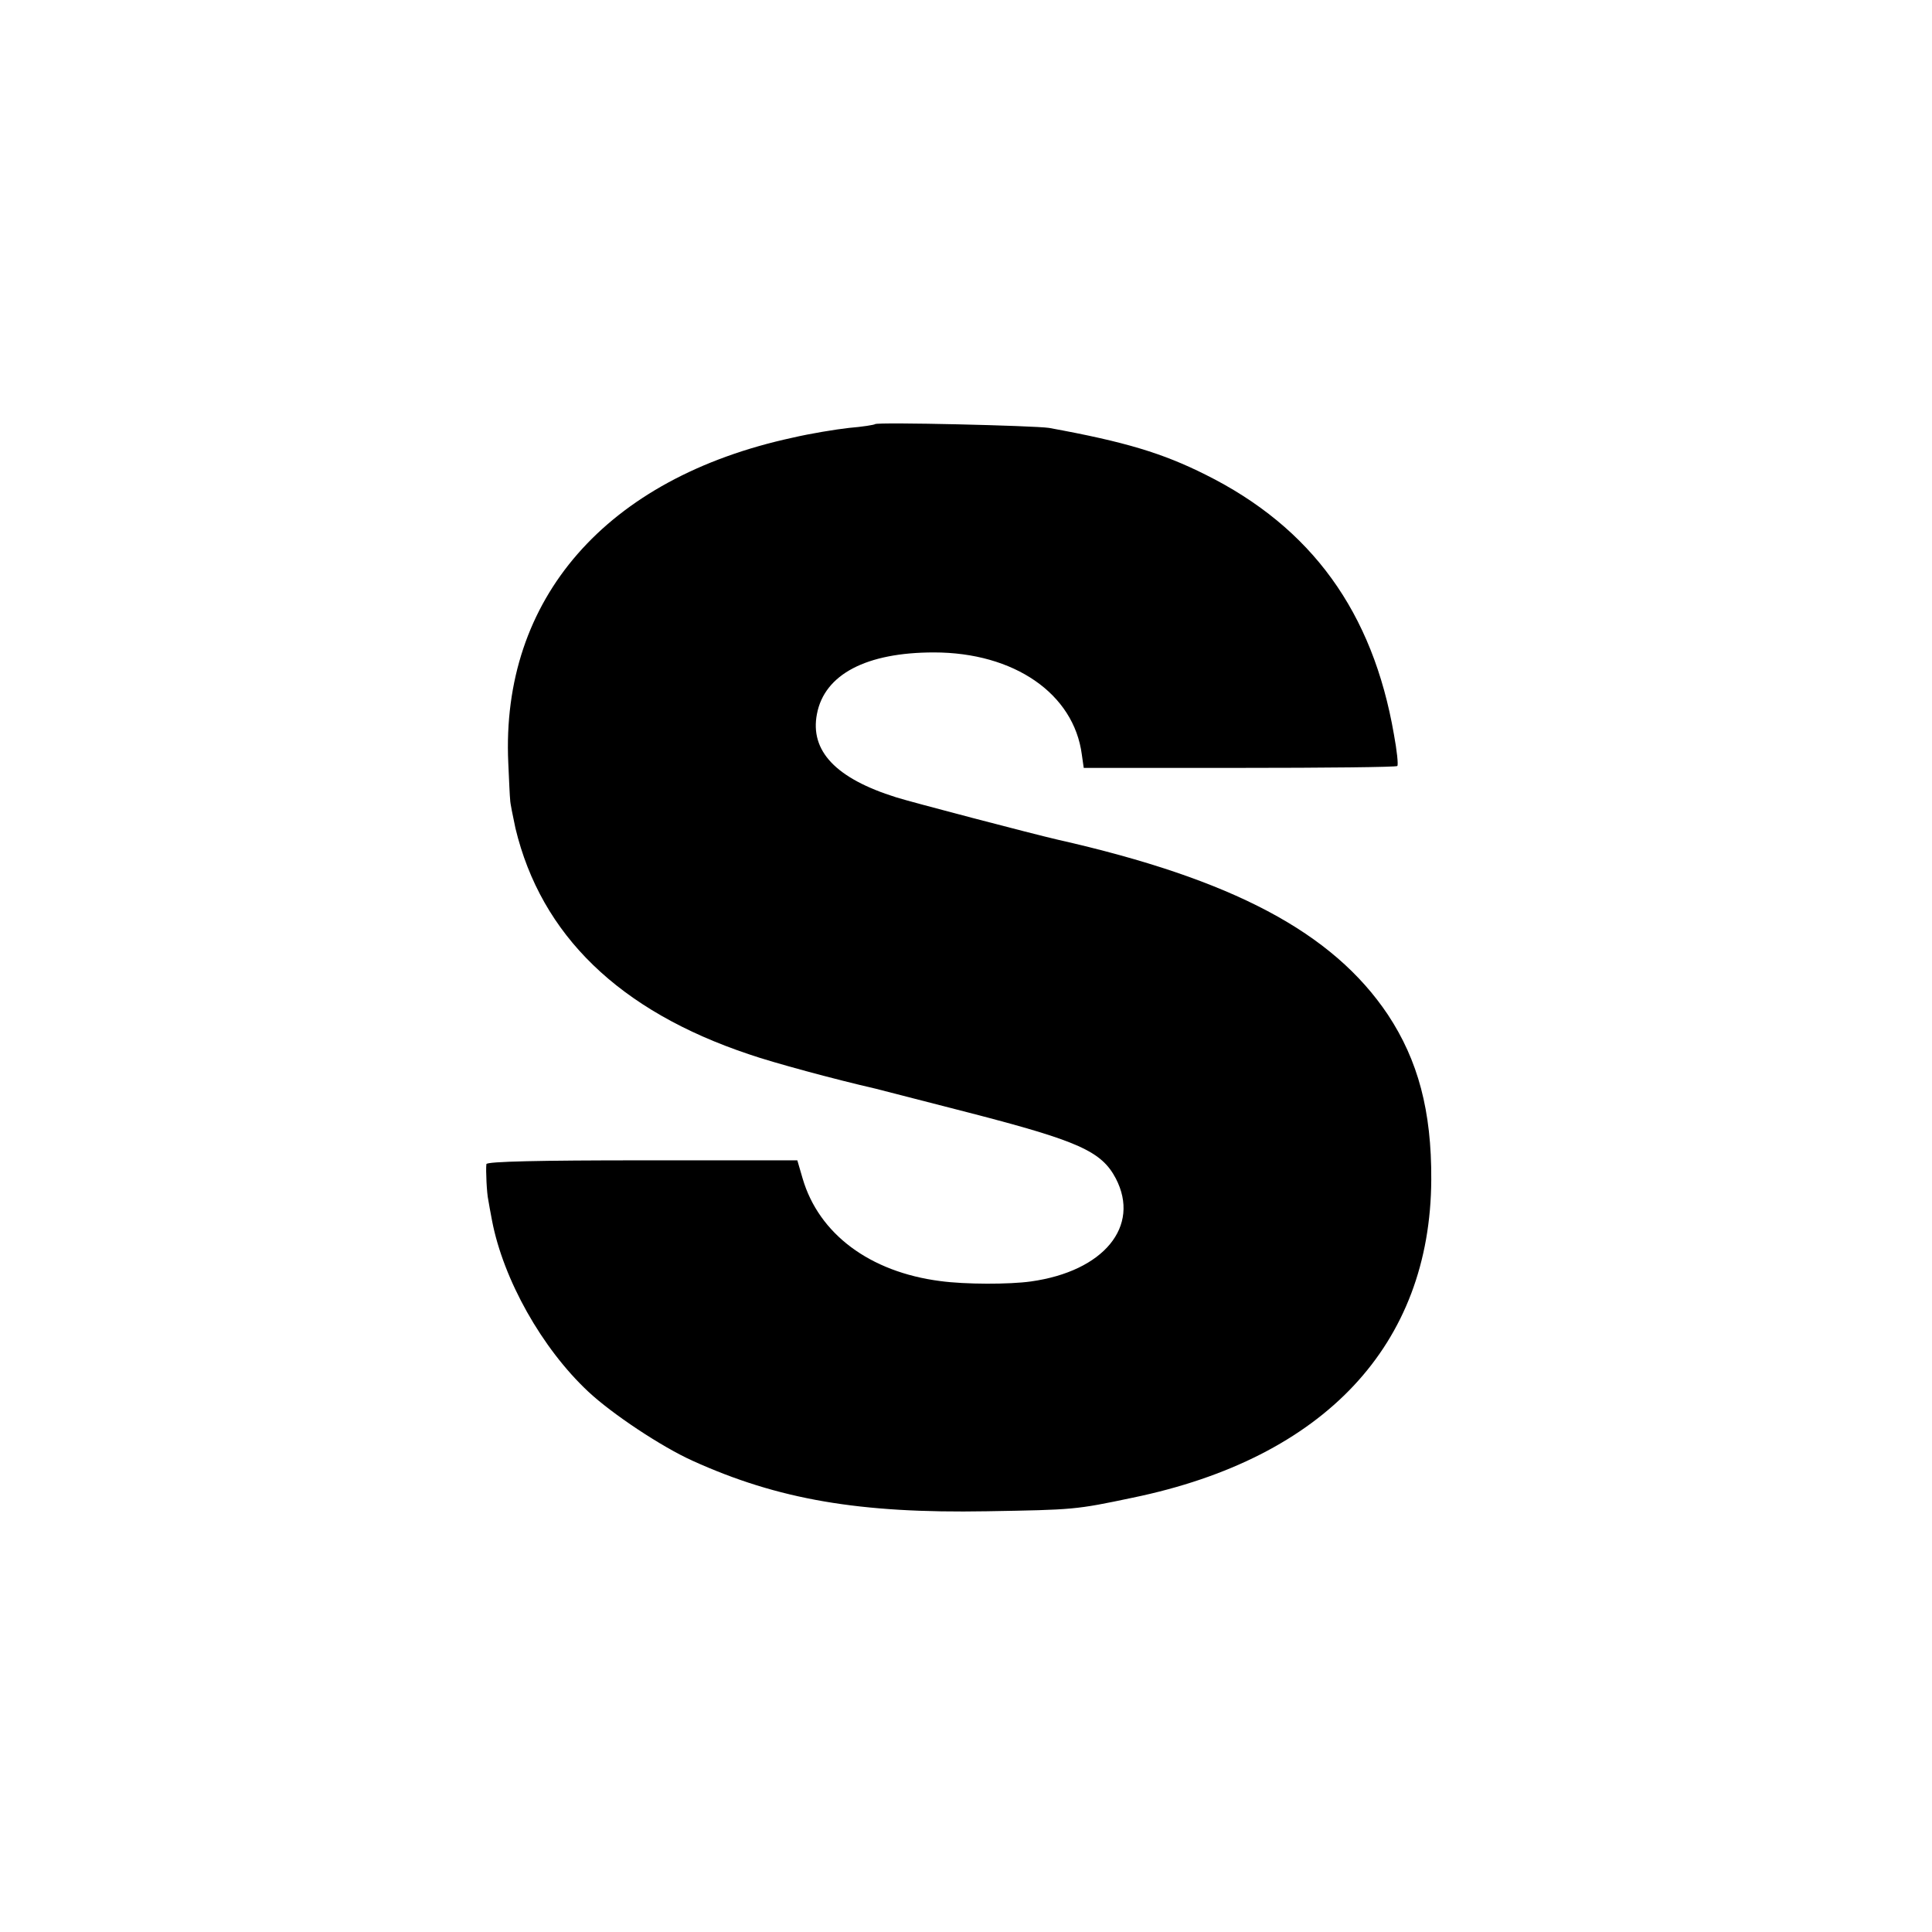
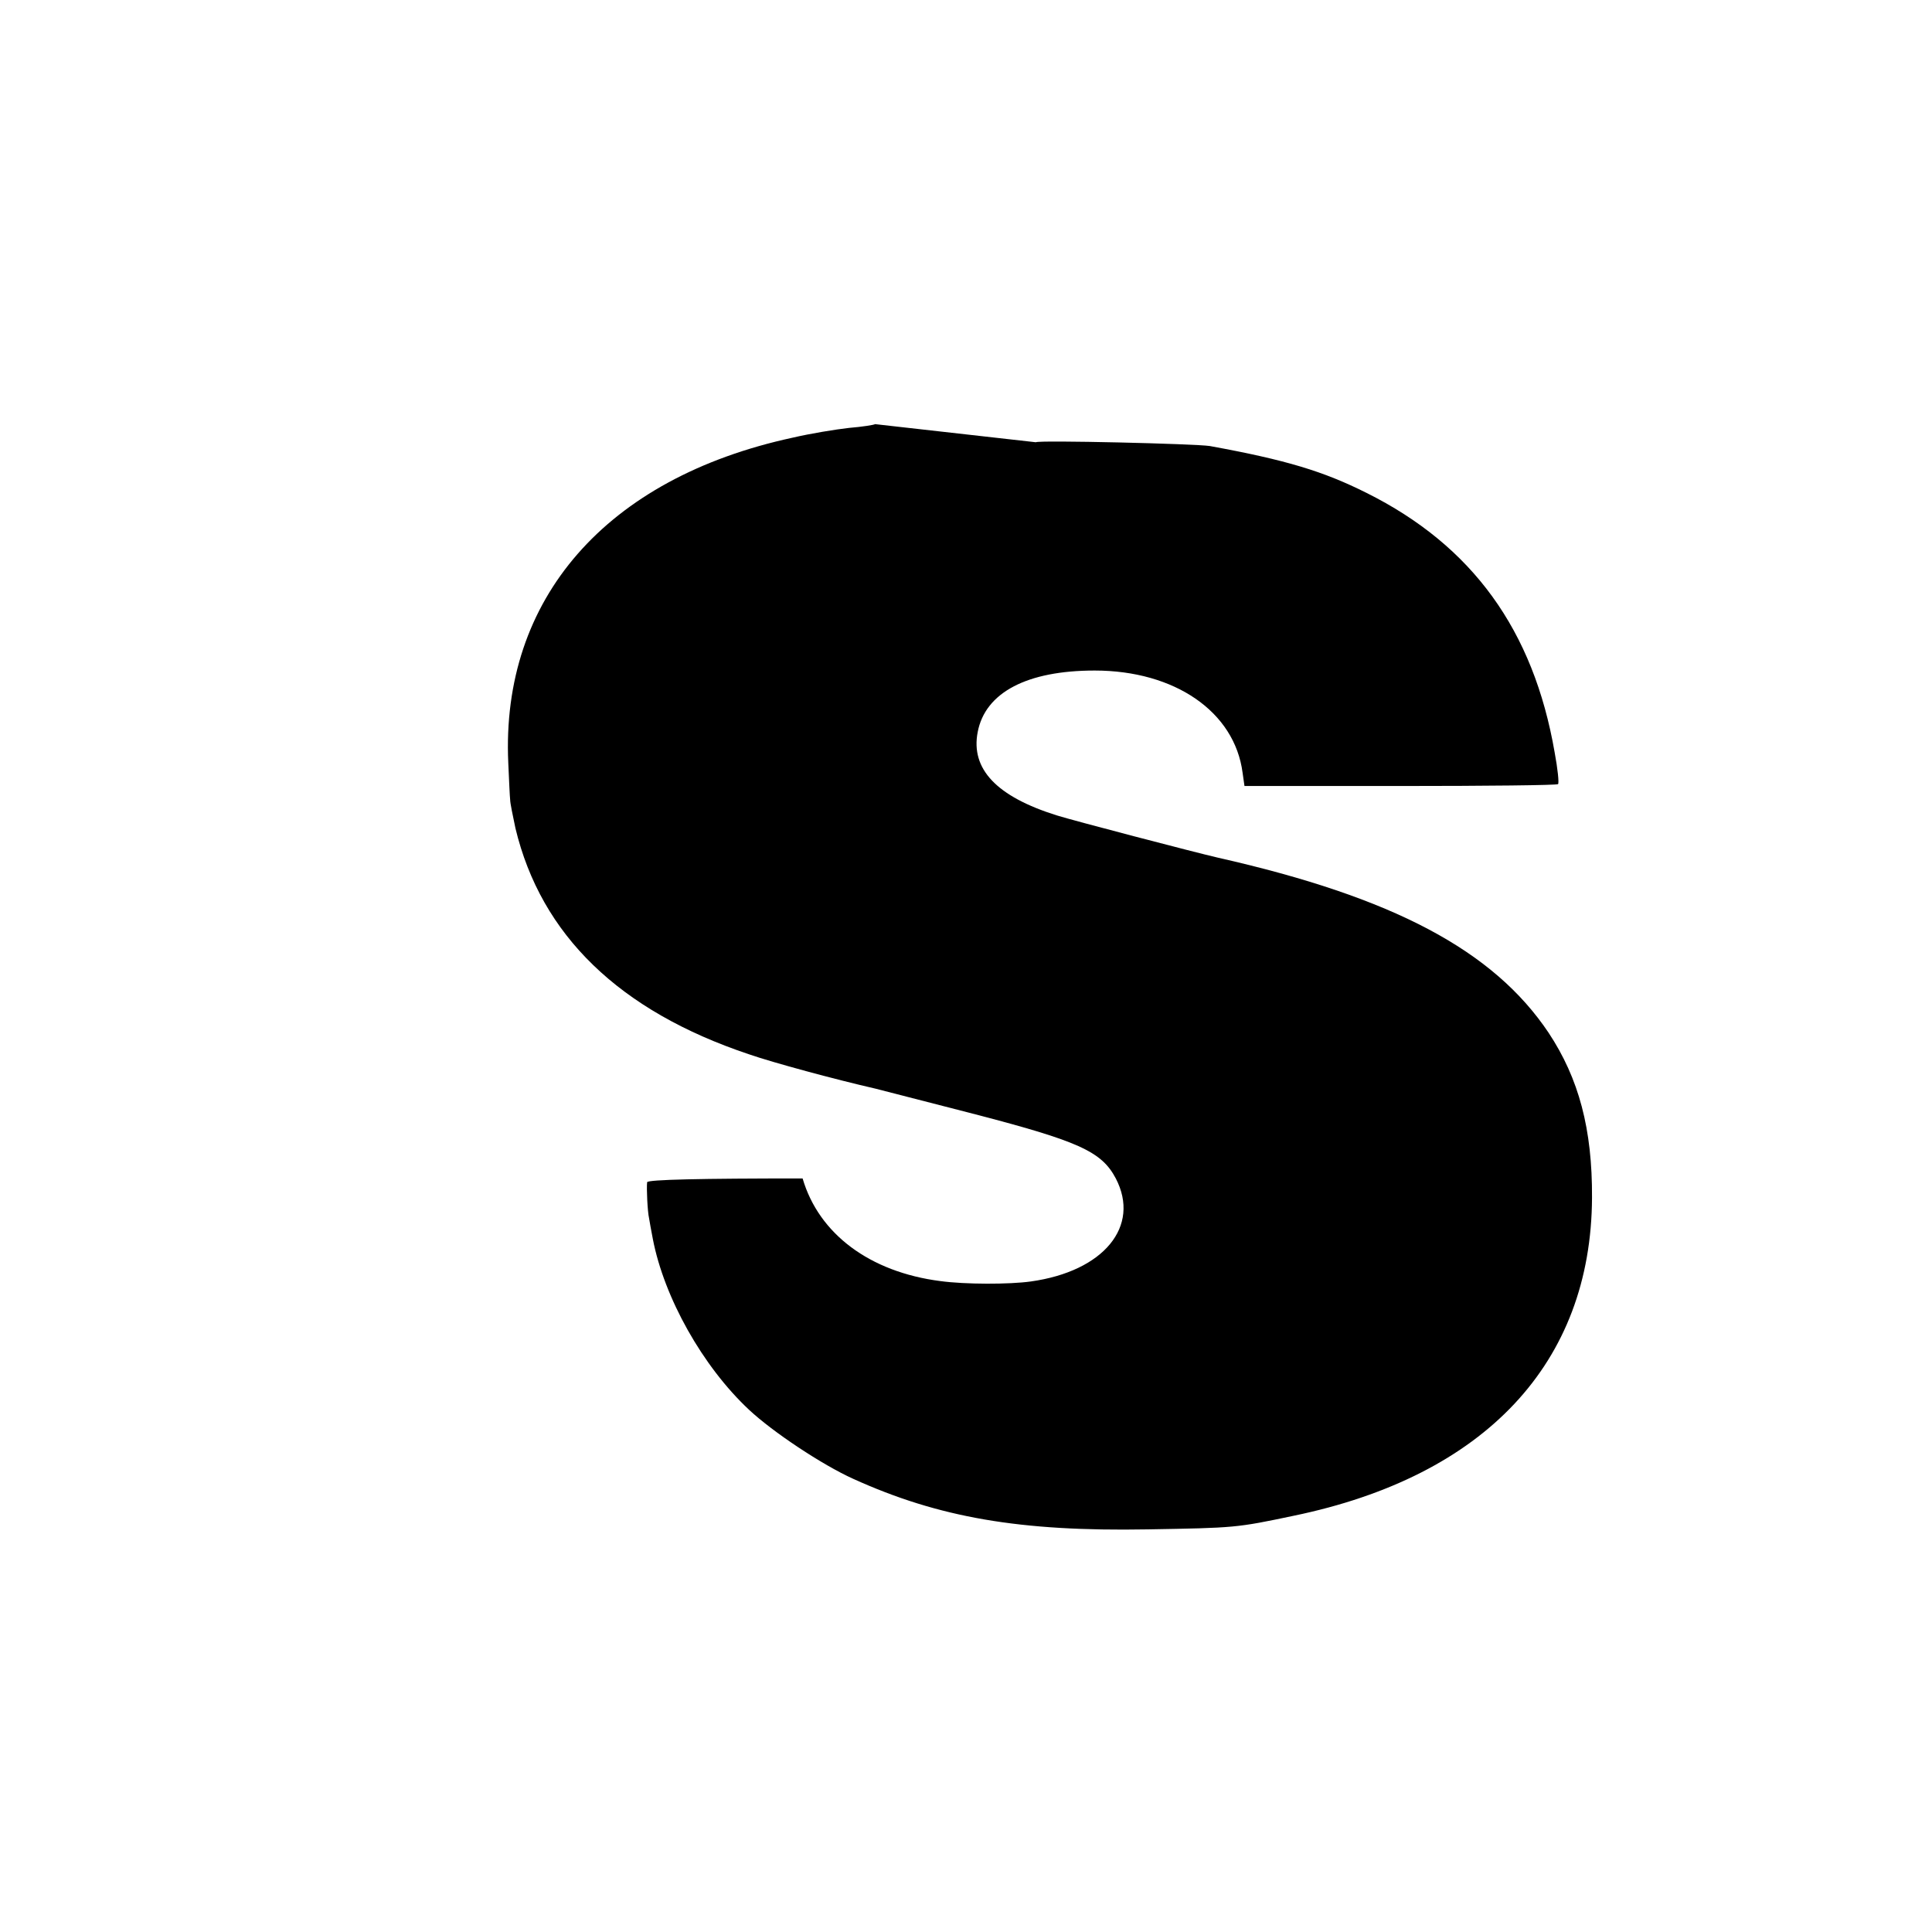
<svg xmlns="http://www.w3.org/2000/svg" version="1.0" width="512pt" height="512pt" viewBox="0 0 512 512" preserveAspectRatio="xMidYMid meet">
  <g transform="translate(0,512) scale(0.1,-0.1)" fill="#000000" stroke="none">
-     <path d="M2319 3996 c-2 -2 -33 -7 -69 -10 -36 -4 -103 -15 -150 -26 -494 -107 -773 -427 -753 -862 2 -46 4 -90 5 -98 0 -8 7 -42 14 -75 68 -283 275 -484 619 -599 63 -22 230 -67 335 -91 8 -2 120 -31 249 -64 290 -75 350 -102 388 -174 66 -127 -32 -246 -225 -273 -57 -8 -174 -8 -240 1 -187 24 -322 125 -365 272 l-14 48 -412 0 c-268 0 -411 -3 -412 -10 -2 -15 1 -78 5 -95 1 -8 6 -33 10 -55 30 -156 132 -338 255 -453 63 -59 194 -146 276 -183 227 -103 443 -140 780 -134 232 4 235 4 387 36 508 105 789 405 791 843 1 182 -35 316 -115 437 -146 218 -411 359 -876 464 -65 15 -386 99 -427 112 -160 50 -229 123 -210 221 20 105 131 163 310 163 212 0 371 -109 392 -271 l5 -35 413 0 c227 0 416 2 418 5 3 3 -1 41 -9 84 -56 324 -218 548 -499 688 -114 57 -212 87 -415 124 -38 6 -454 16 -461 10z" />
+     <path d="M2319 3996 c-2 -2 -33 -7 -69 -10 -36 -4 -103 -15 -150 -26 -494 -107 -773 -427 -753 -862 2 -46 4 -90 5 -98 0 -8 7 -42 14 -75 68 -283 275 -484 619 -599 63 -22 230 -67 335 -91 8 -2 120 -31 249 -64 290 -75 350 -102 388 -174 66 -127 -32 -246 -225 -273 -57 -8 -174 -8 -240 1 -187 24 -322 125 -365 272 c-268 0 -411 -3 -412 -10 -2 -15 1 -78 5 -95 1 -8 6 -33 10 -55 30 -156 132 -338 255 -453 63 -59 194 -146 276 -183 227 -103 443 -140 780 -134 232 4 235 4 387 36 508 105 789 405 791 843 1 182 -35 316 -115 437 -146 218 -411 359 -876 464 -65 15 -386 99 -427 112 -160 50 -229 123 -210 221 20 105 131 163 310 163 212 0 371 -109 392 -271 l5 -35 413 0 c227 0 416 2 418 5 3 3 -1 41 -9 84 -56 324 -218 548 -499 688 -114 57 -212 87 -415 124 -38 6 -454 16 -461 10z" />
  </g>
</svg>